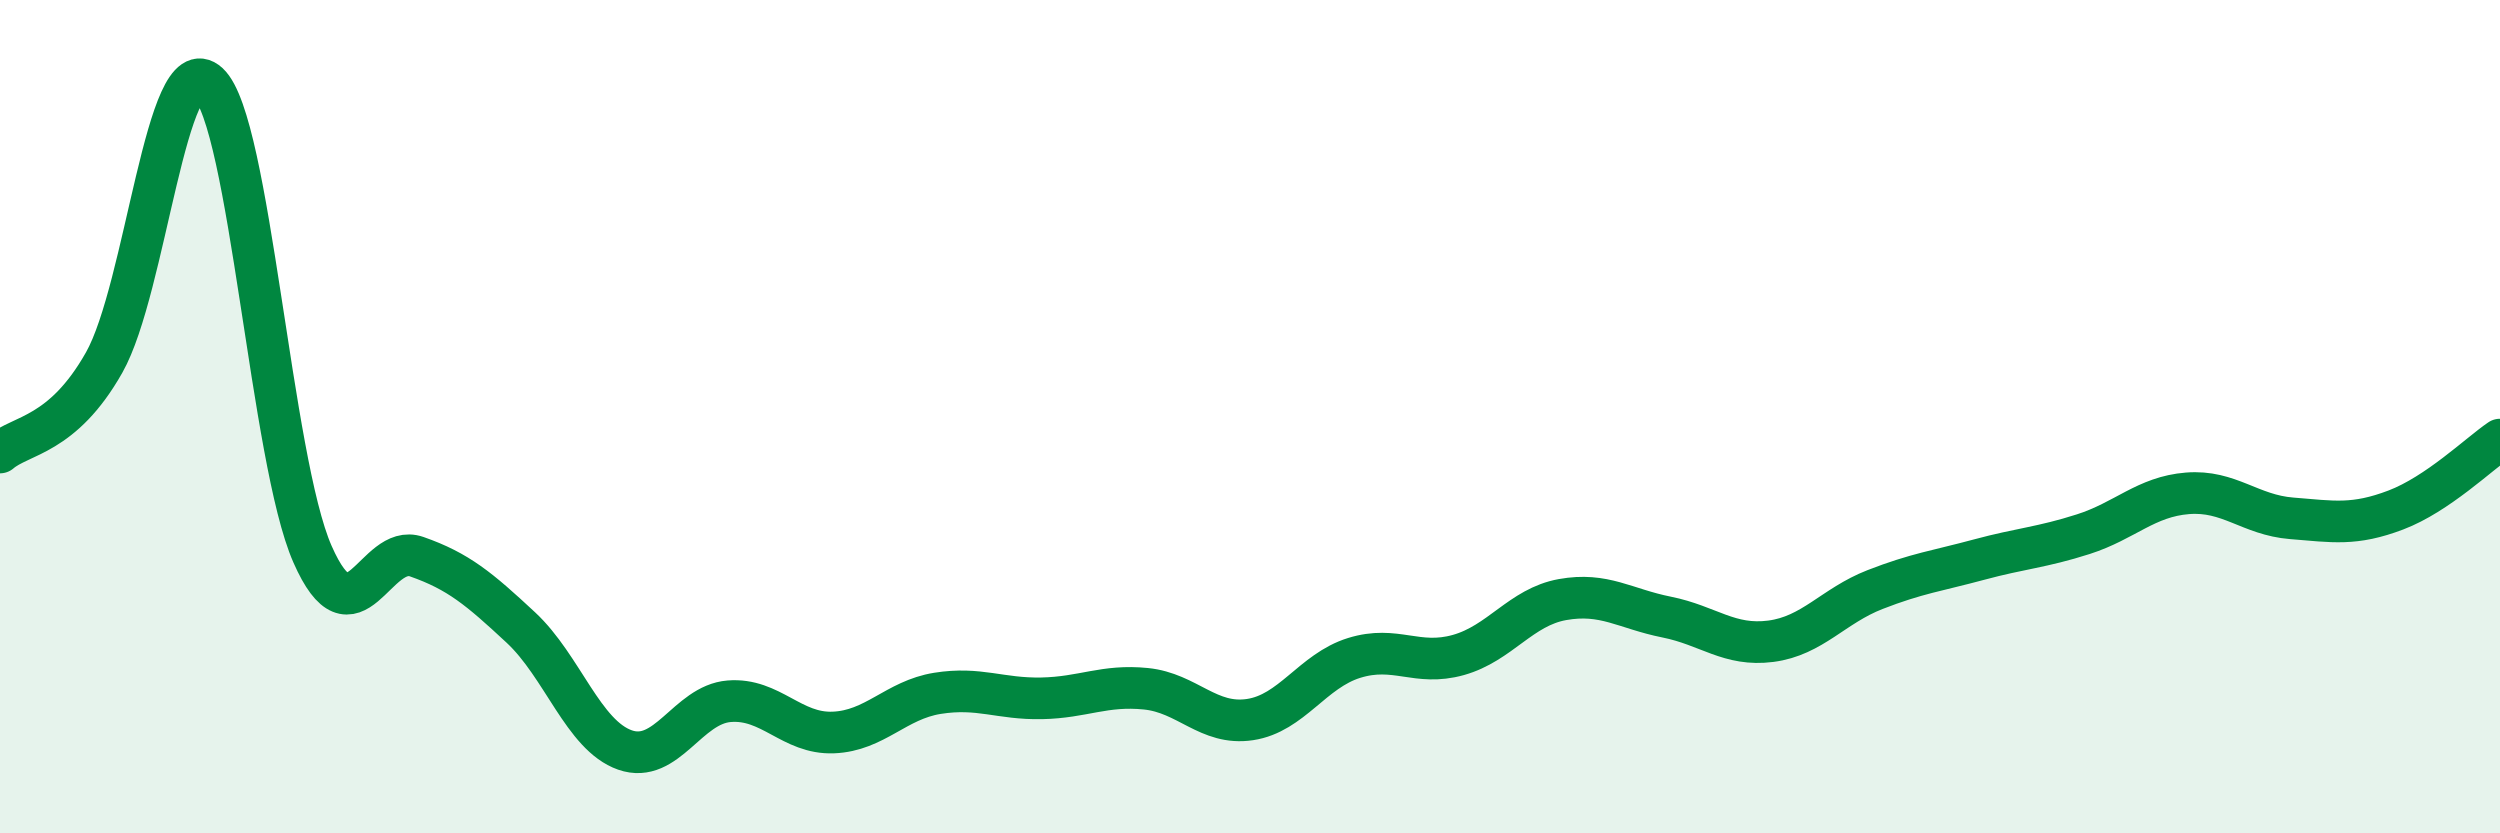
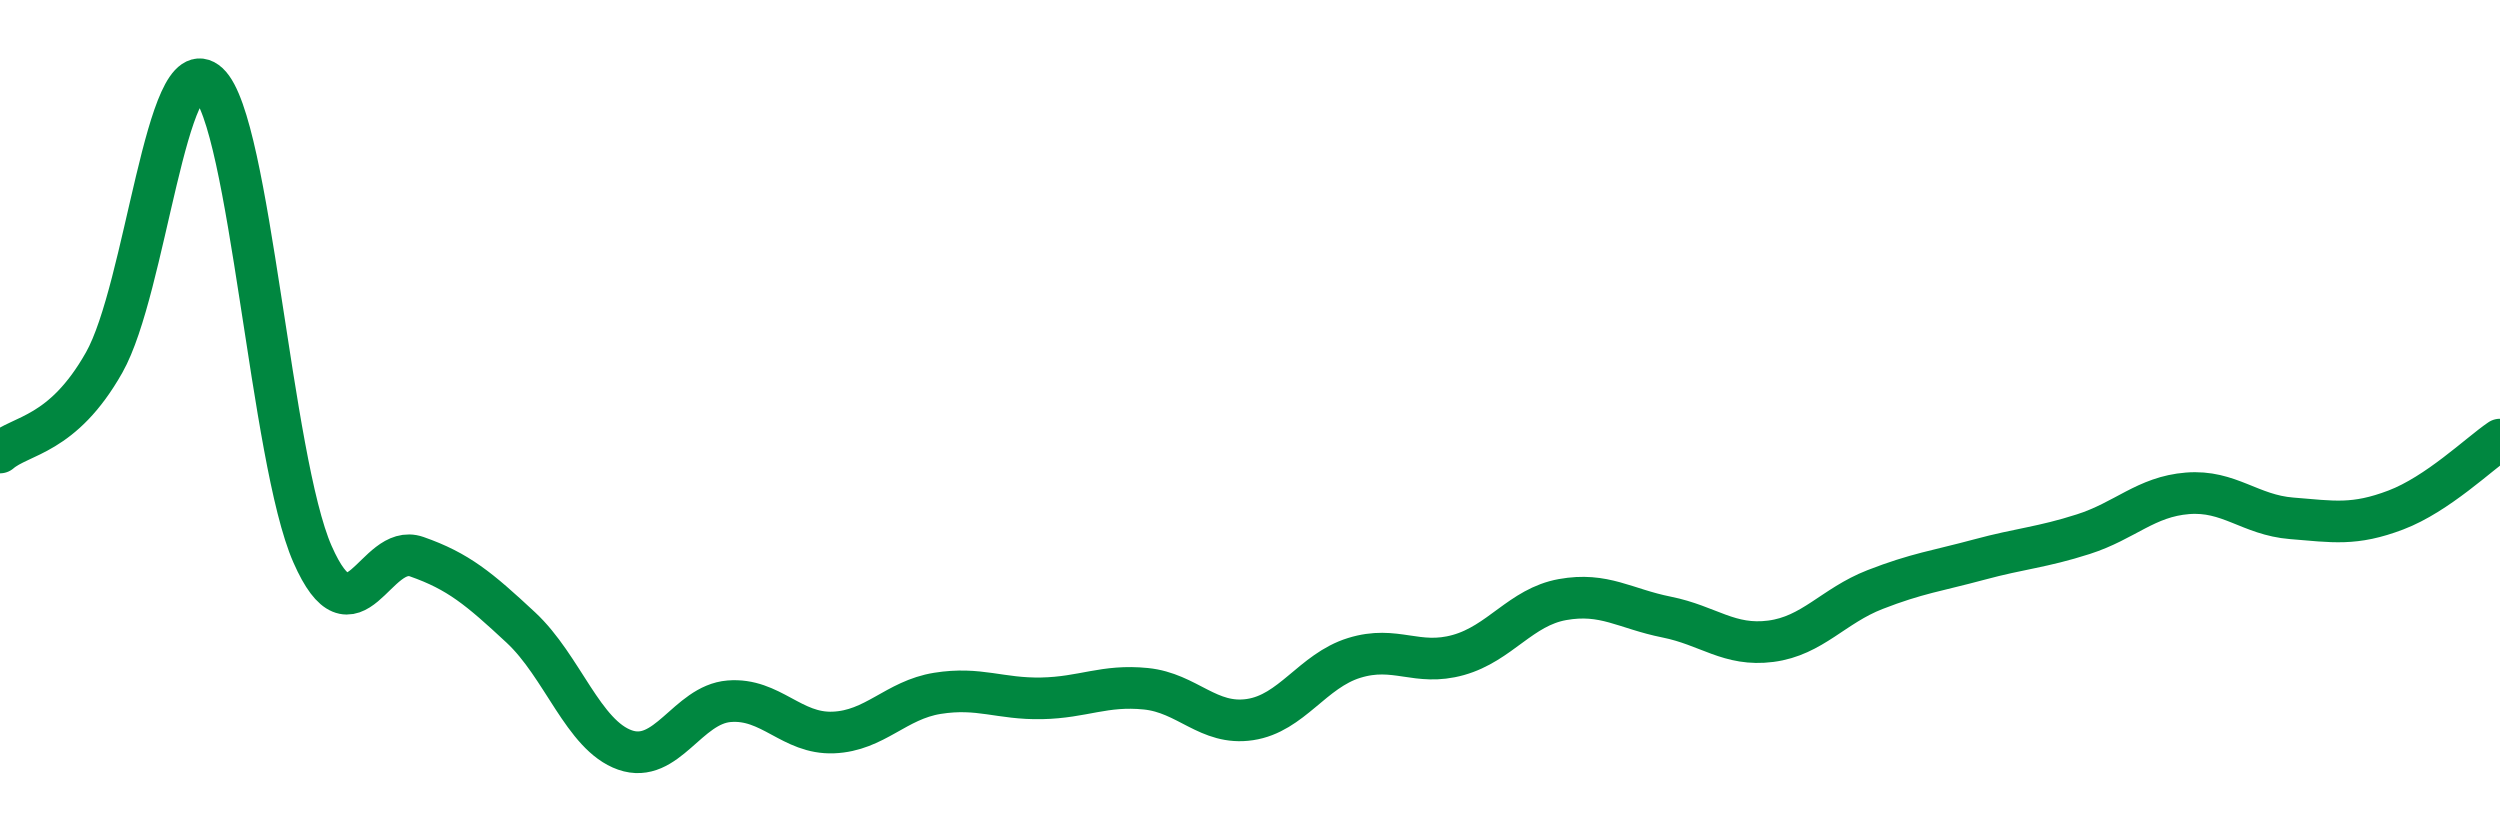
<svg xmlns="http://www.w3.org/2000/svg" width="60" height="20" viewBox="0 0 60 20">
-   <path d="M 0,10.86 C 0.5,10.43 1.5,10.47 2.5,8.7 C 3.5,6.93 4,1.08 5,2 C 6,2.92 6.5,11.03 7.5,13.3 C 8.5,15.57 9,13.01 10,13.36 C 11,13.71 11.5,14.13 12.5,15.06 C 13.5,15.99 14,17.65 15,18 C 16,18.35 16.5,16.91 17.5,16.83 C 18.5,16.75 19,17.62 20,17.58 C 21,17.54 21.5,16.8 22.5,16.64 C 23.5,16.48 24,16.78 25,16.76 C 26,16.74 26.5,16.43 27.5,16.53 C 28.5,16.63 29,17.42 30,17.27 C 31,17.12 31.5,16.1 32.5,15.79 C 33.5,15.48 34,16 35,15.72 C 36,15.44 36.5,14.57 37.5,14.39 C 38.5,14.21 39,14.61 40,14.81 C 41,15.01 41.5,15.52 42.5,15.39 C 43.5,15.26 44,14.54 45,14.15 C 46,13.76 46.5,13.7 47.5,13.43 C 48.5,13.16 49,13.14 50,12.82 C 51,12.5 51.5,11.92 52.5,11.84 C 53.5,11.76 54,12.36 55,12.44 C 56,12.52 56.5,12.62 57.5,12.24 C 58.5,11.86 59.5,10.89 60,10.55L60 20L0 20Z" fill="#008740" opacity="0.1" stroke-linecap="round" stroke-linejoin="round" />
  <path d="M 0,10.86 C 0.5,10.43 1.5,10.47 2.5,8.7 C 3.5,6.93 4,1.08 5,2 C 6,2.92 6.5,11.03 7.5,13.3 C 8.5,15.57 9,13.01 10,13.36 C 11,13.71 11.5,14.13 12.5,15.06 C 13.5,15.99 14,17.65 15,18 C 16,18.35 16.5,16.91 17.5,16.83 C 18.5,16.75 19,17.62 20,17.58 C 21,17.54 21.5,16.8 22.5,16.64 C 23.5,16.48 24,16.78 25,16.76 C 26,16.74 26.5,16.43 27.5,16.53 C 28.5,16.63 29,17.42 30,17.27 C 31,17.12 31.5,16.1 32.5,15.79 C 33.5,15.48 34,16 35,15.72 C 36,15.44 36.5,14.57 37.5,14.39 C 38.5,14.21 39,14.61 40,14.81 C 41,15.01 41.5,15.52 42.5,15.39 C 43.5,15.26 44,14.54 45,14.15 C 46,13.76 46.5,13.7 47.5,13.43 C 48.5,13.16 49,13.14 50,12.82 C 51,12.5 51.5,11.92 52.5,11.84 C 53.5,11.76 54,12.36 55,12.44 C 56,12.52 56.5,12.62 57.5,12.24 C 58.5,11.86 59.5,10.89 60,10.55" stroke="#008740" stroke-width="1" fill="none" stroke-linecap="round" stroke-linejoin="round" />
</svg>